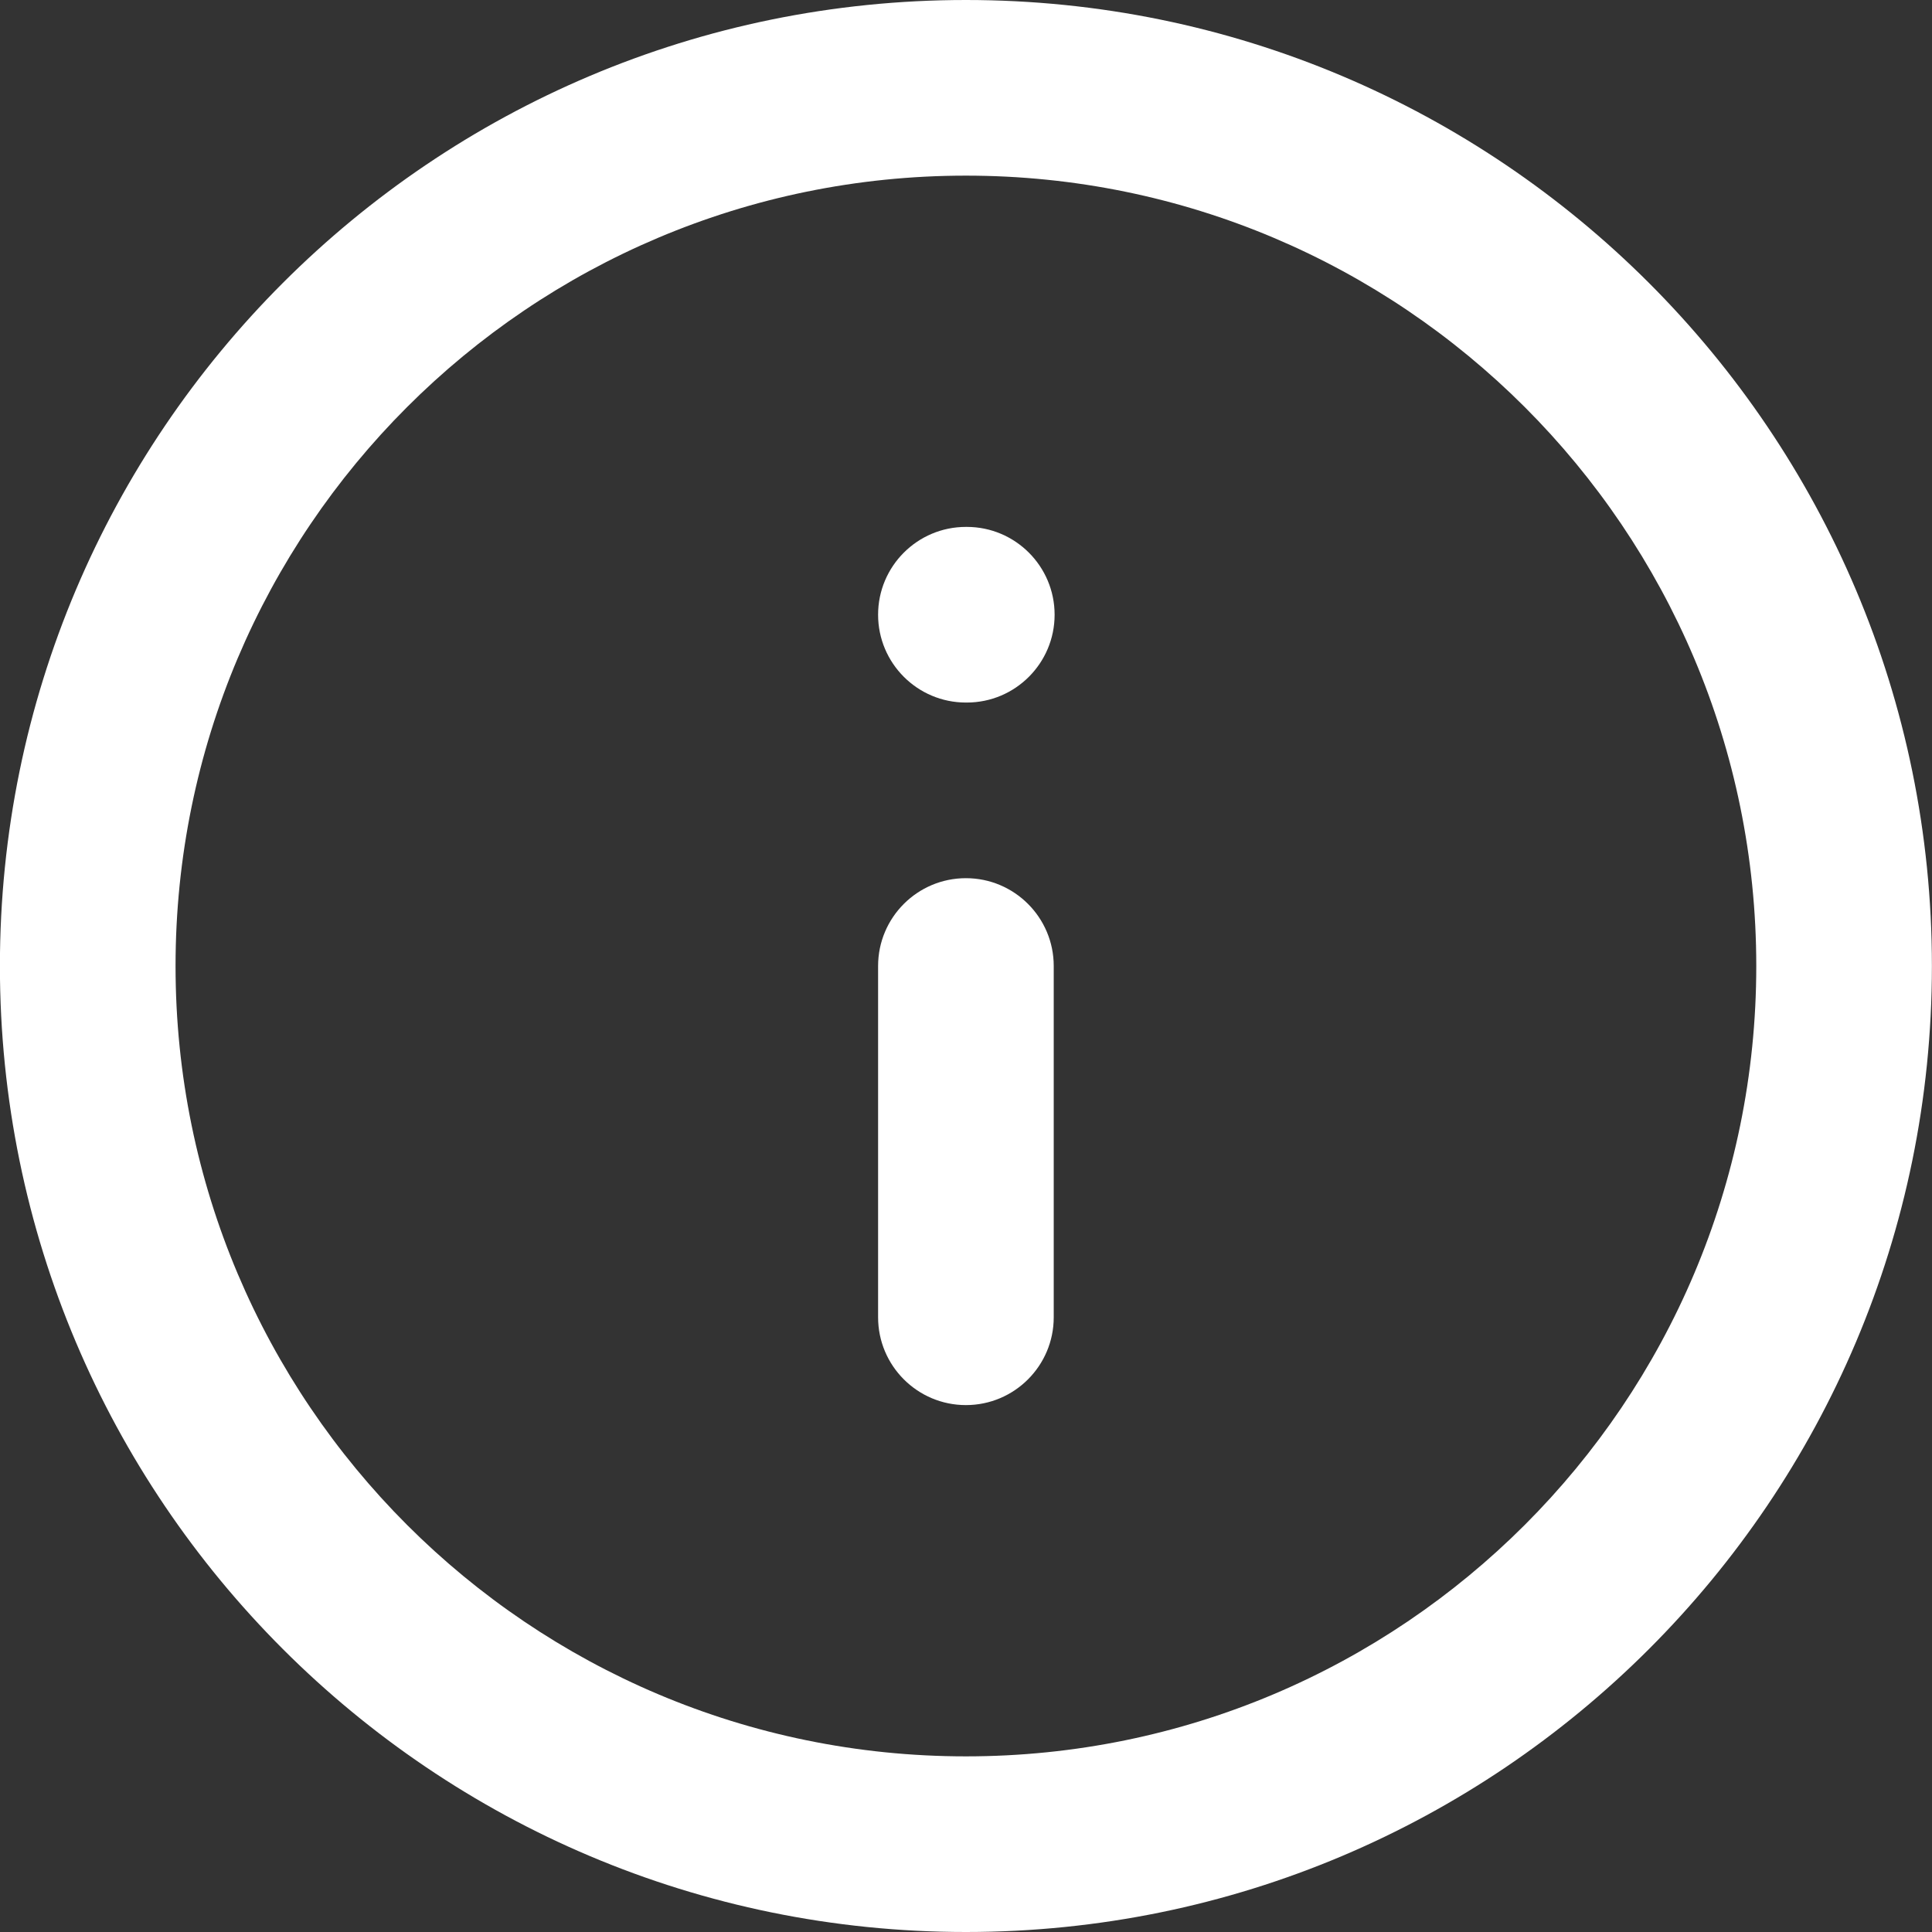
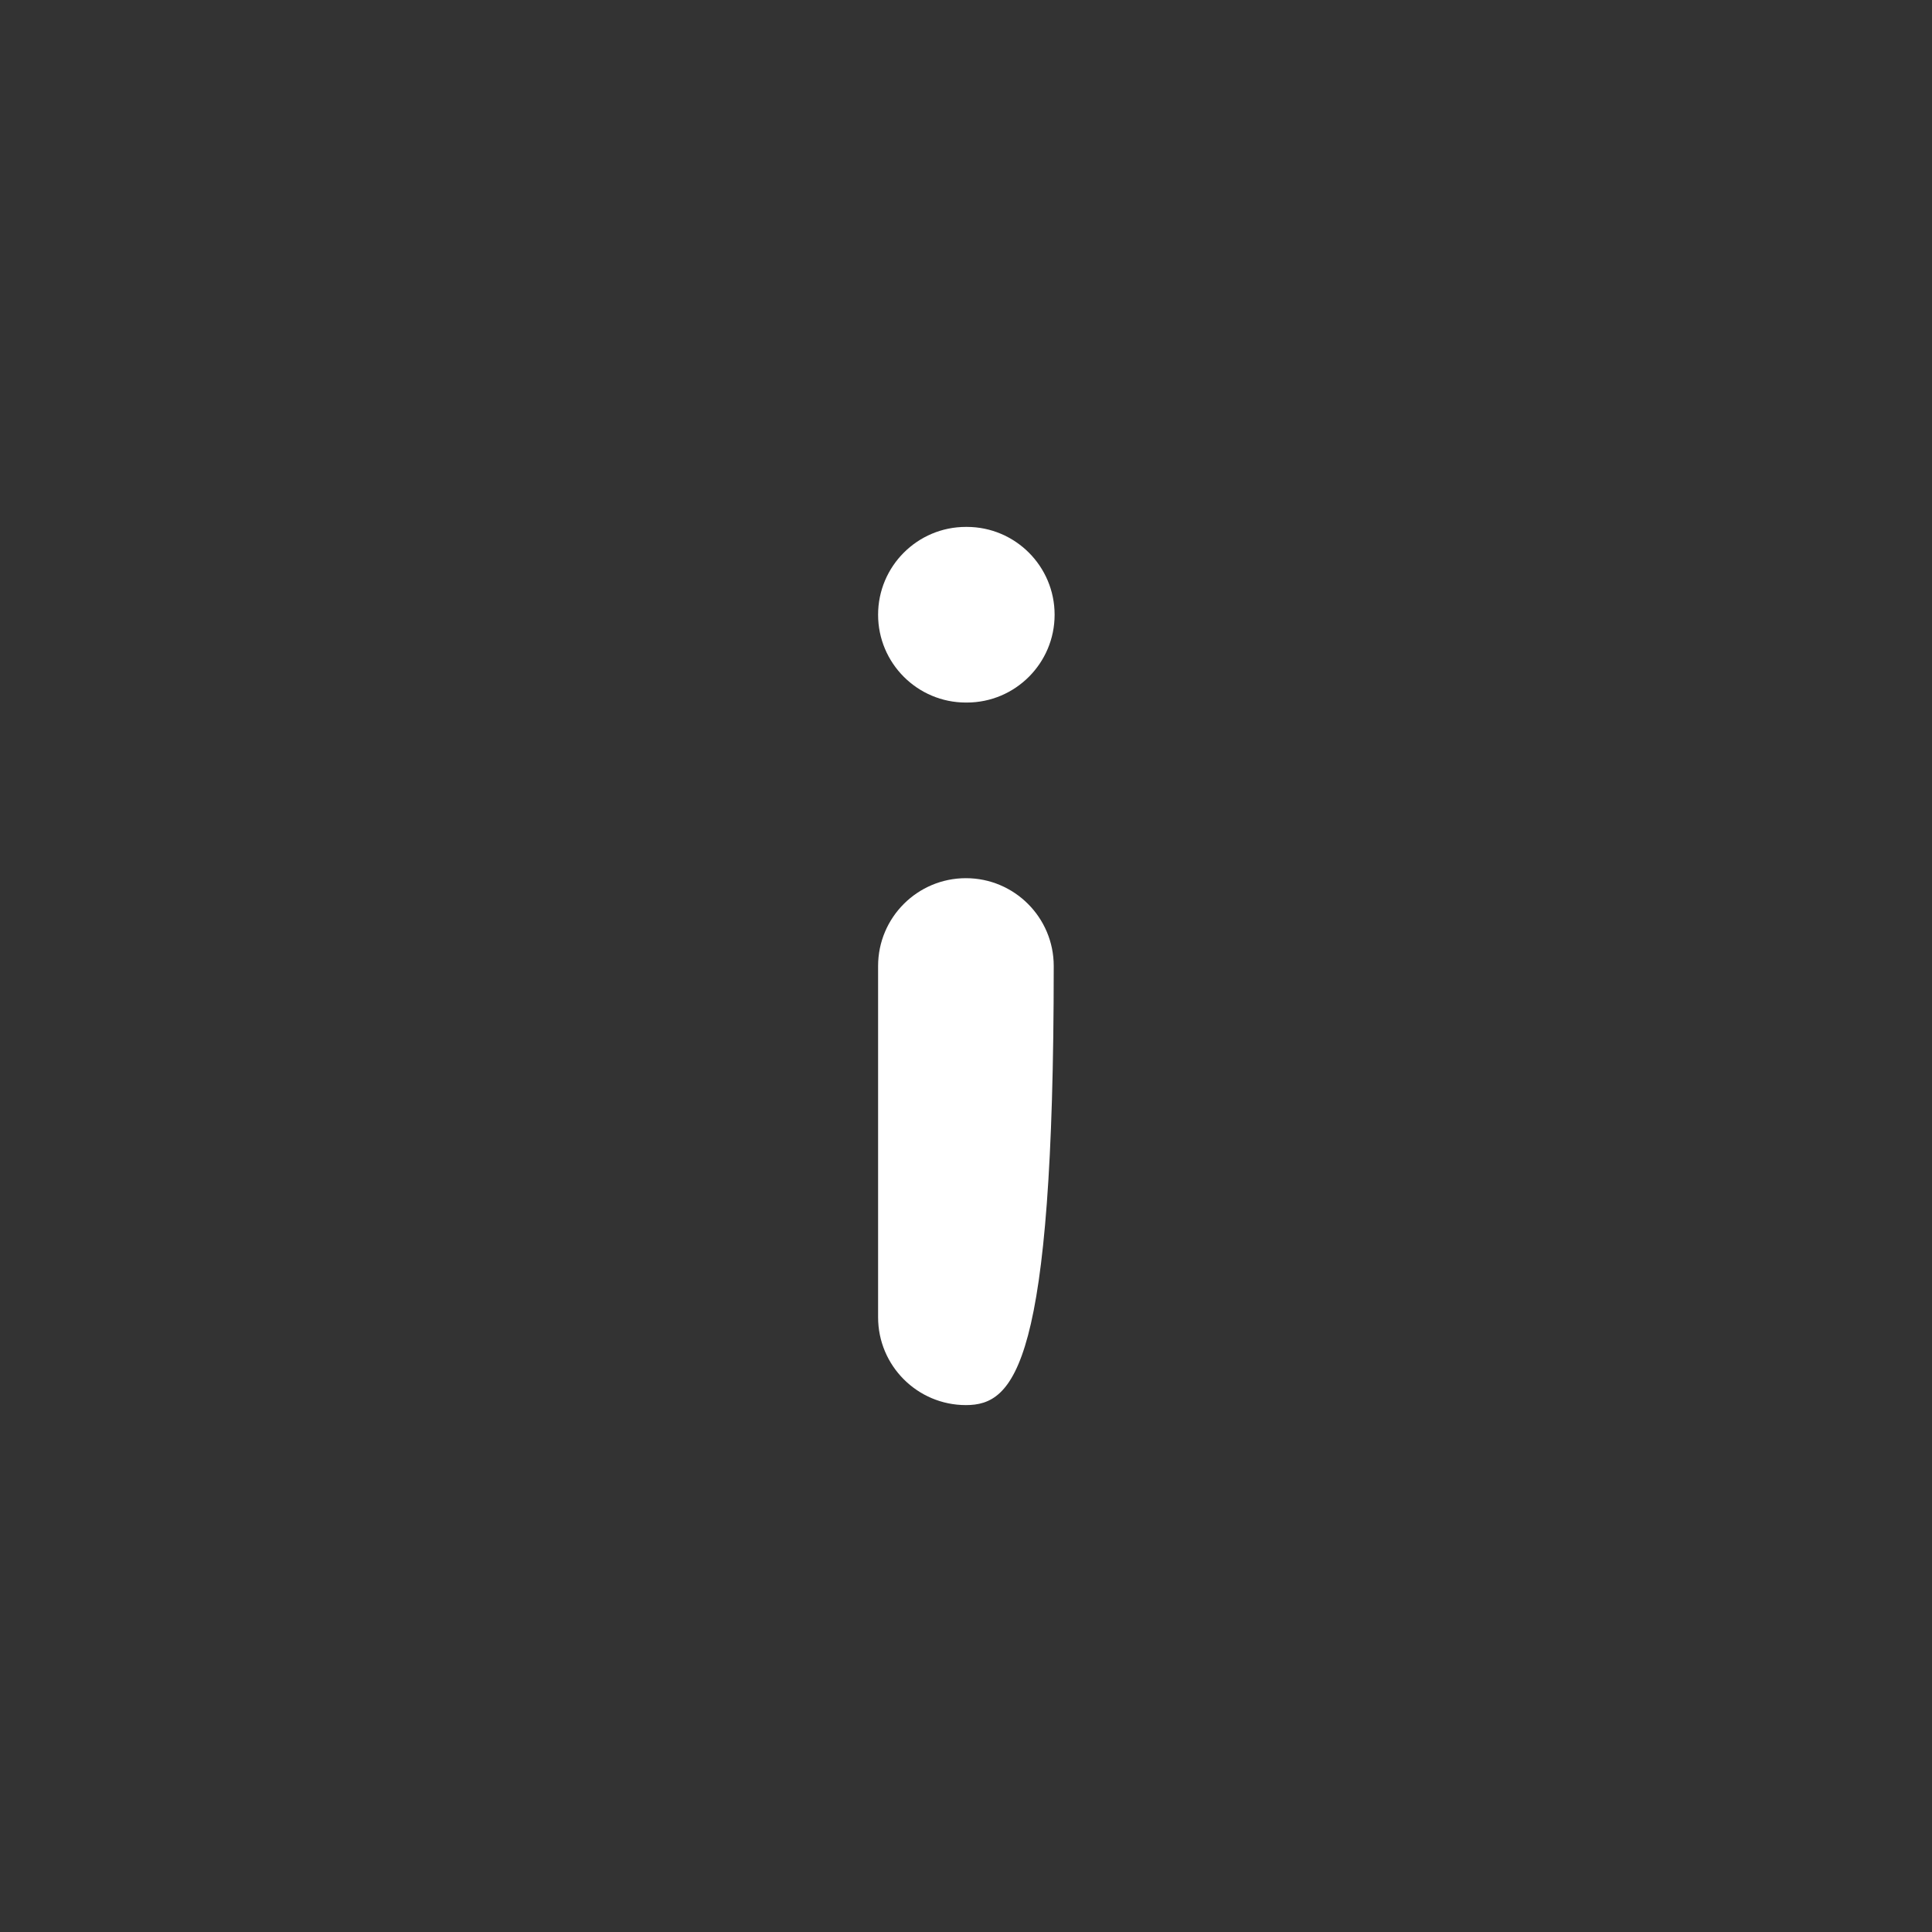
<svg xmlns="http://www.w3.org/2000/svg" width="22px" height="22px" viewBox="0 0 22 22" version="1.1">
  <rect x="0" y="0" width="22" height="22" fill="#333333" stroke="none" />
  <title>faq_white</title>
  <g id="Page-1" stroke="none" stroke-width="1" fill="none" fill-rule="evenodd">
    <g id="faq_white" fill="#FFFFFF" fill-rule="nonzero">
-       <path d="M10.999,2 C6.028,2 1.999,6.029 1.999,11 C1.999,15.971 6.028,20 10.999,20 C15.97,20 19.999,15.971 19.999,11 C19.999,6.029 15.97,2 10.999,2 Z M-0.001,11 C-0.001,4.925 4.924,0 10.999,0 C17.074,0 21.999,4.925 21.999,11 C21.999,17.075 17.074,22 10.999,22 C4.924,22 -0.001,17.075 -0.001,11 Z" id="Shape" />
-       <path d="M10.999,10 C11.551,10 11.999,10.448 11.999,11 L11.999,15 C11.999,15.552 11.551,16 10.999,16 C10.447,16 9.999,15.552 9.999,15 L9.999,11 C9.999,10.448 10.447,10 10.999,10 Z" id="Path" />
+       <path d="M10.999,10 C11.551,10 11.999,10.448 11.999,11 C11.999,15.552 11.551,16 10.999,16 C10.447,16 9.999,15.552 9.999,15 L9.999,11 C9.999,10.448 10.447,10 10.999,10 Z" id="Path" />
      <path d="M9.999,7 C9.999,6.448 10.447,6 10.999,6 L11.009,6 C11.561,6 12.009,6.448 12.009,7 C12.009,7.552 11.561,8 11.009,8 L10.999,8 C10.447,8 9.999,7.552 9.999,7 Z" id="Path" />
    </g>
  </g>
</svg>